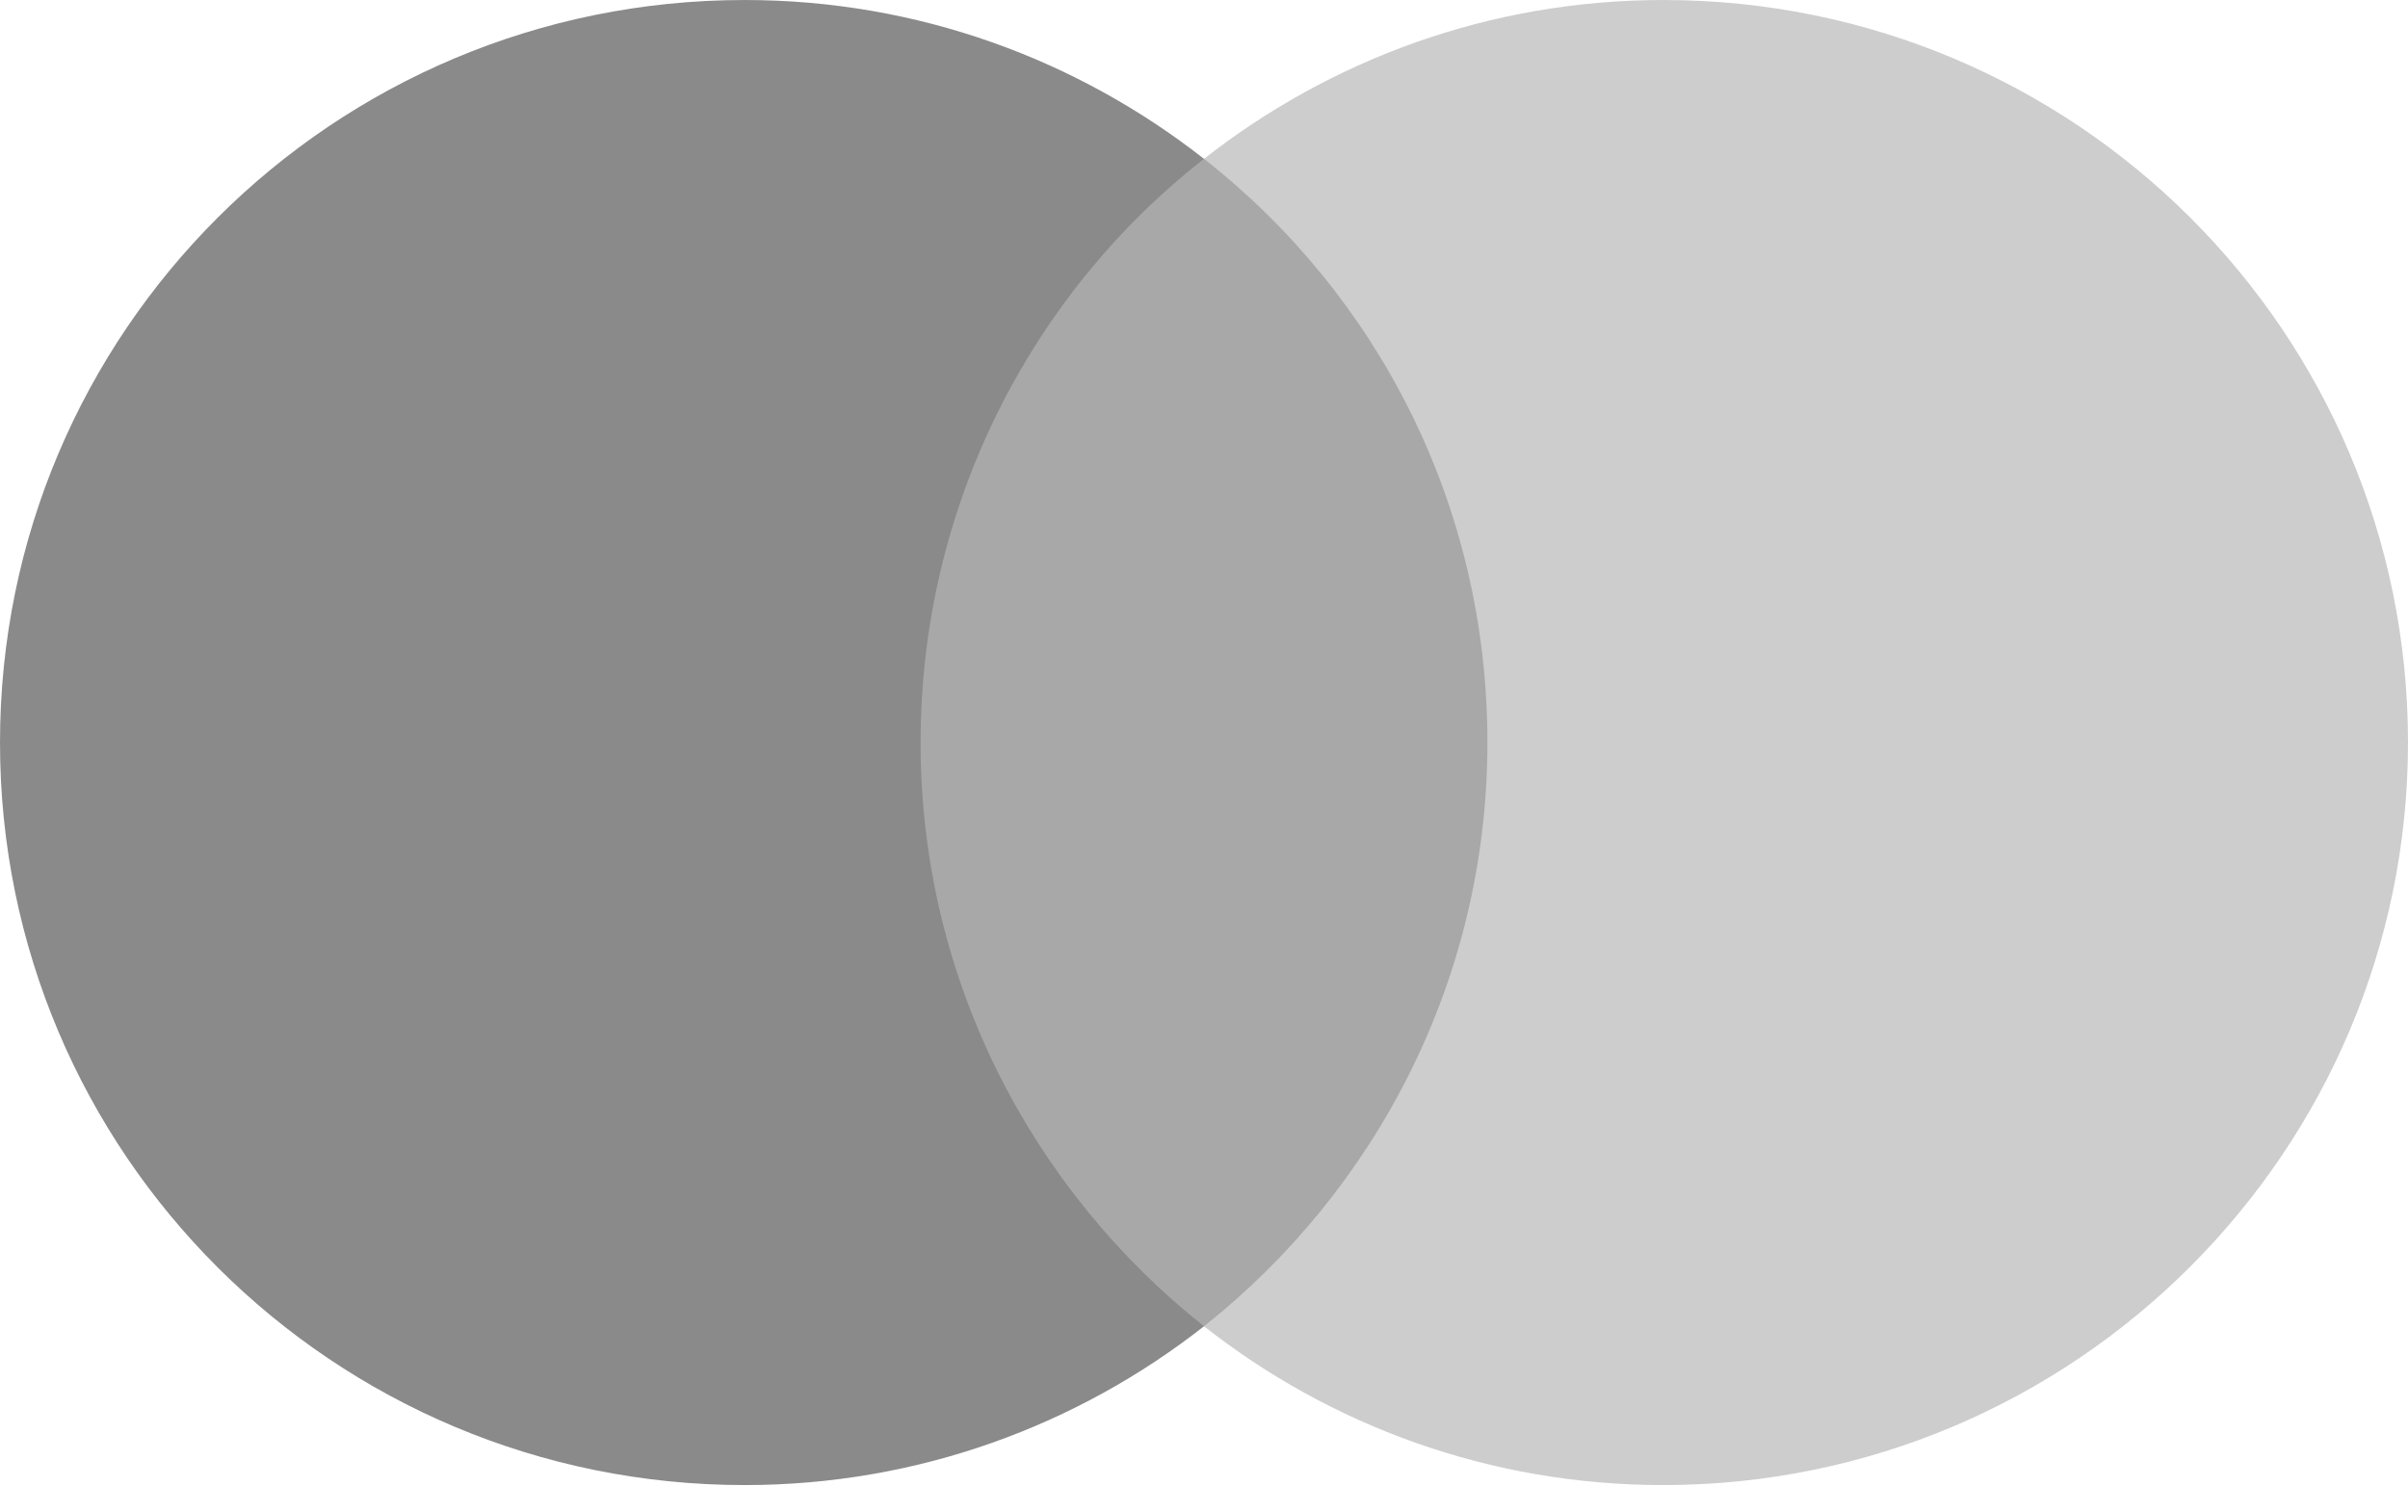
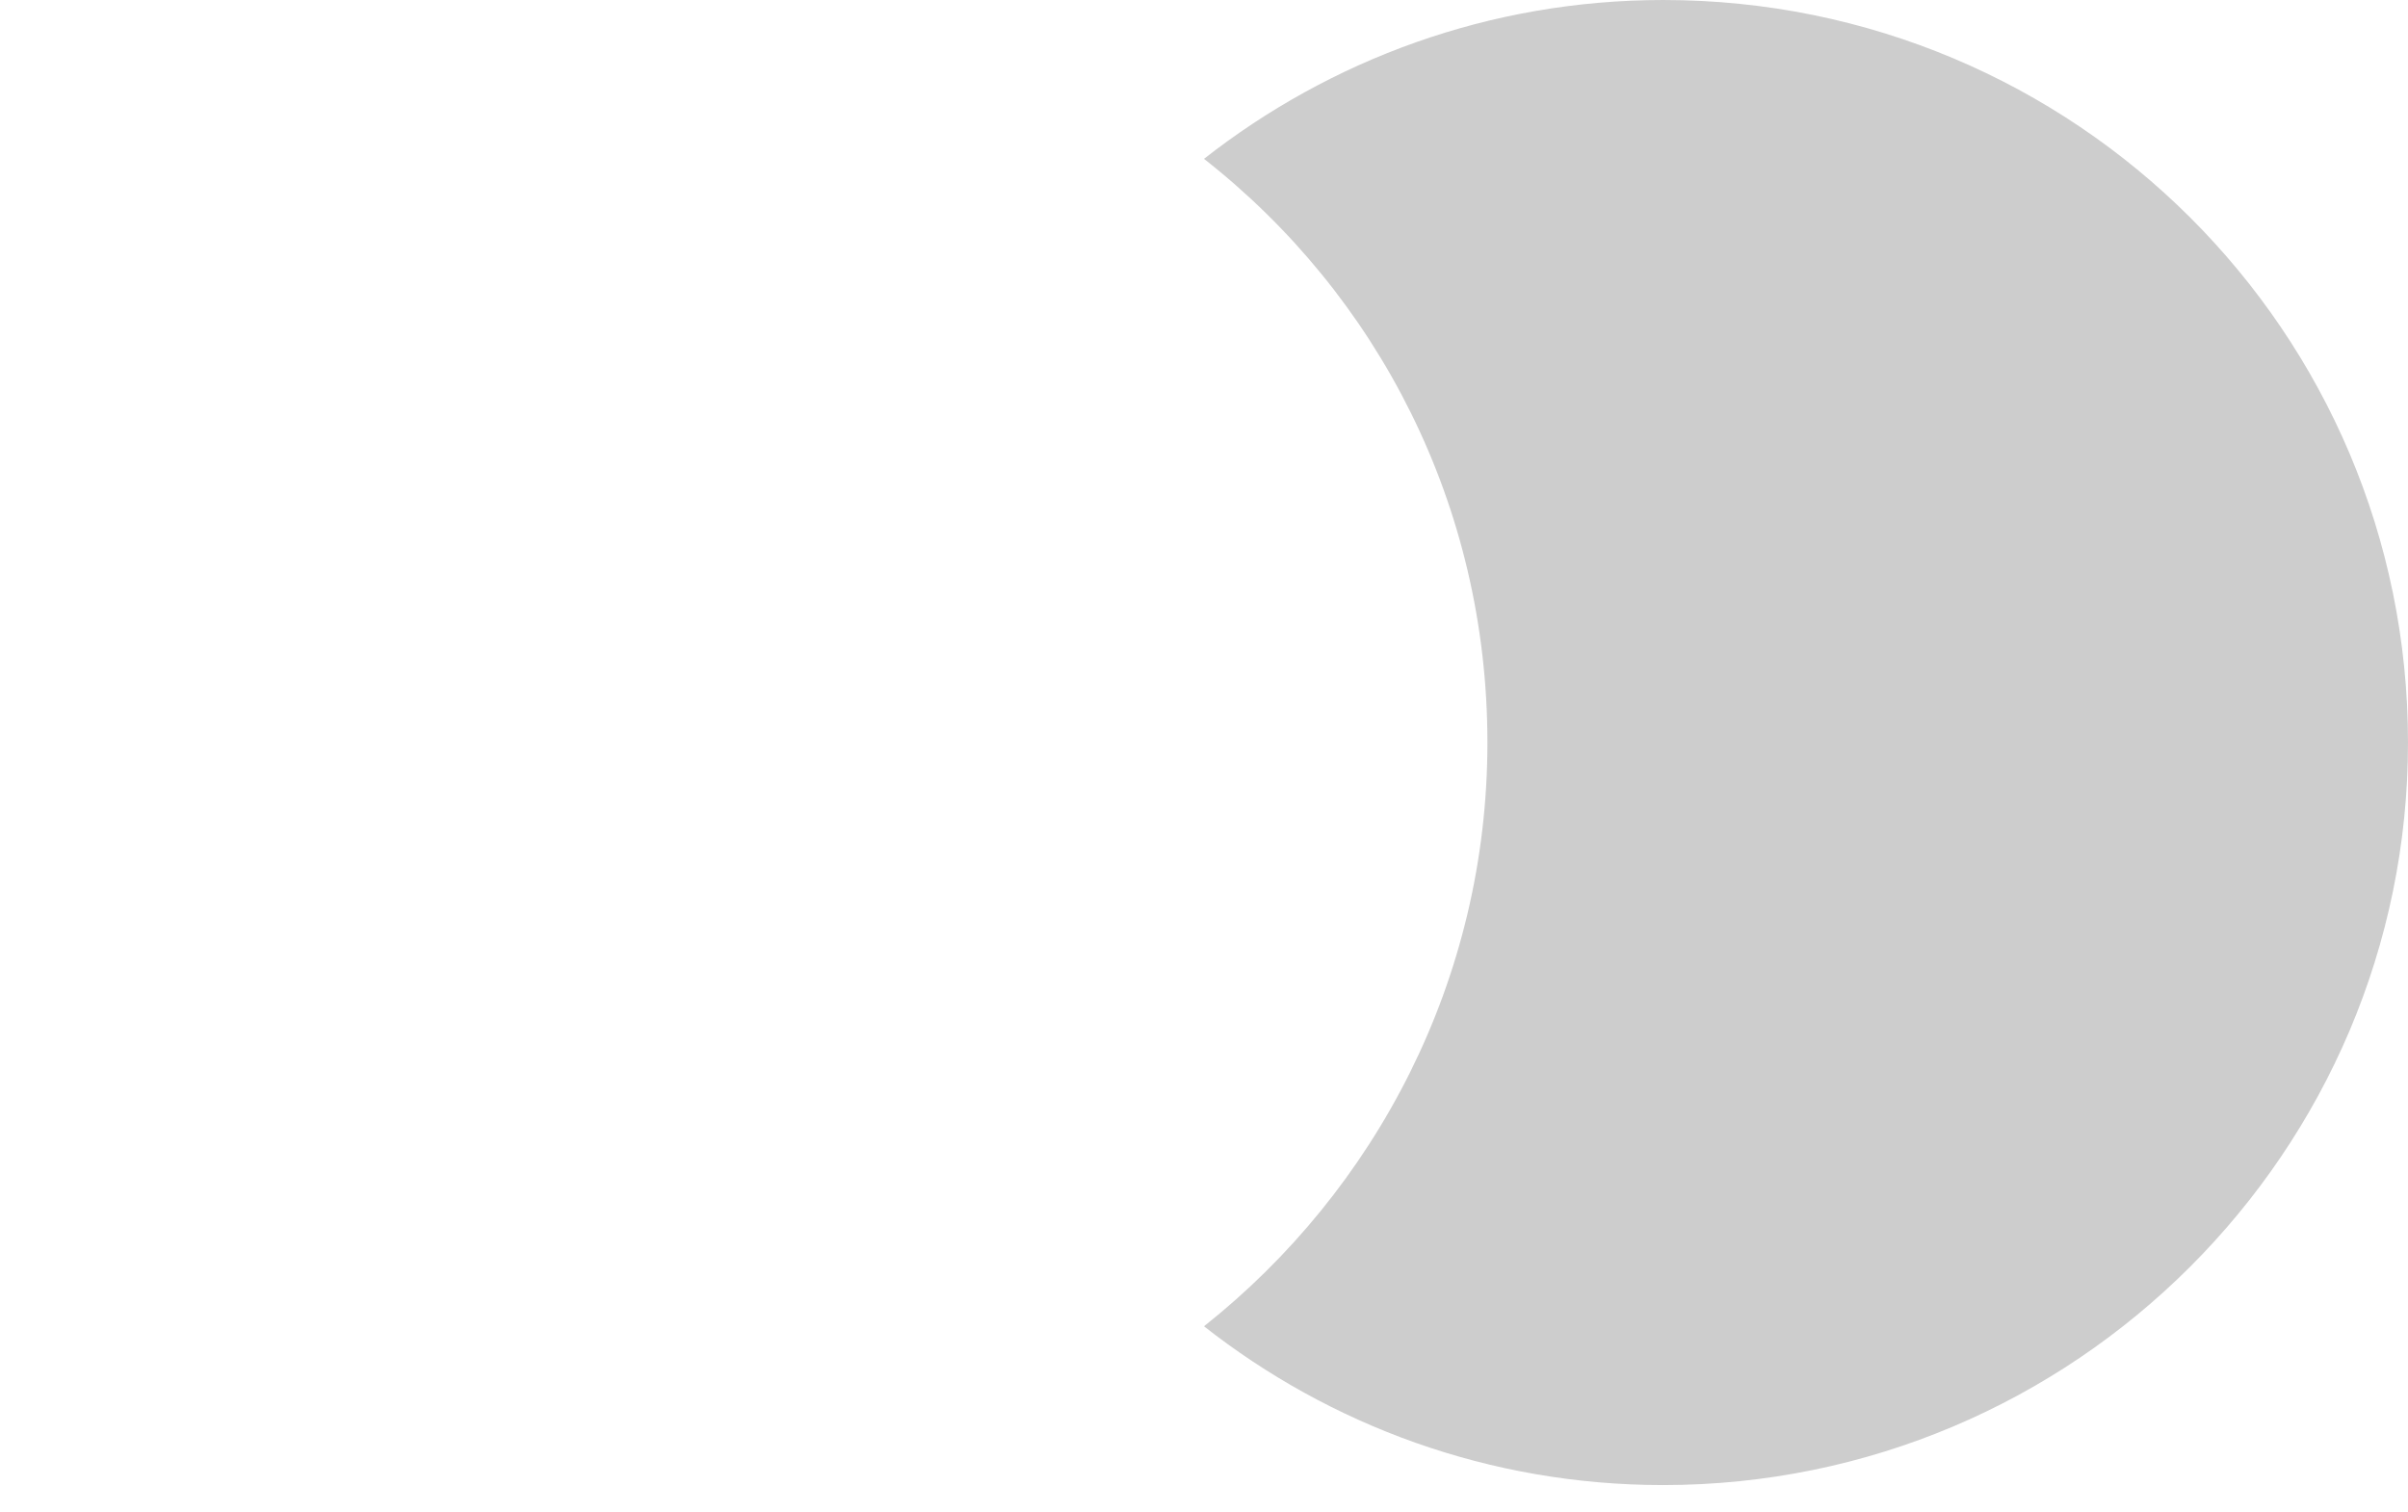
<svg xmlns="http://www.w3.org/2000/svg" width="43" height="27" viewBox="0 0 43 27" fill="none">
-   <path d="M27.301 23.687H15.664V2.837H27.301V23.687Z" fill="#A8A8A8" />
-   <path d="M16.439 13.262C16.439 17.498 18.436 21.257 21.5 23.687C19.245 25.455 16.4 26.523 13.298 26.523C5.947 26.523 0 20.592 0 13.262C0 5.931 5.947 7.1831e-05 13.298 7.1831e-05C16.4 7.1831e-05 19.245 1.069 21.5 2.837C18.432 5.232 16.439 9.026 16.439 13.262Z" fill="#8A8A8A" />
  <path d="M43 13.262C43 5.931 37.053 7.1831e-05 29.702 7.1831e-05C26.6 7.1831e-05 23.755 1.069 21.5 2.837C24.603 5.27 26.561 9.026 26.561 13.262C26.561 17.498 24.564 21.257 21.5 23.687C23.751 25.455 26.595 26.523 29.698 26.523C37.053 26.523 43 20.553 43 13.262Z" fill="#CDCDCD" />
</svg>